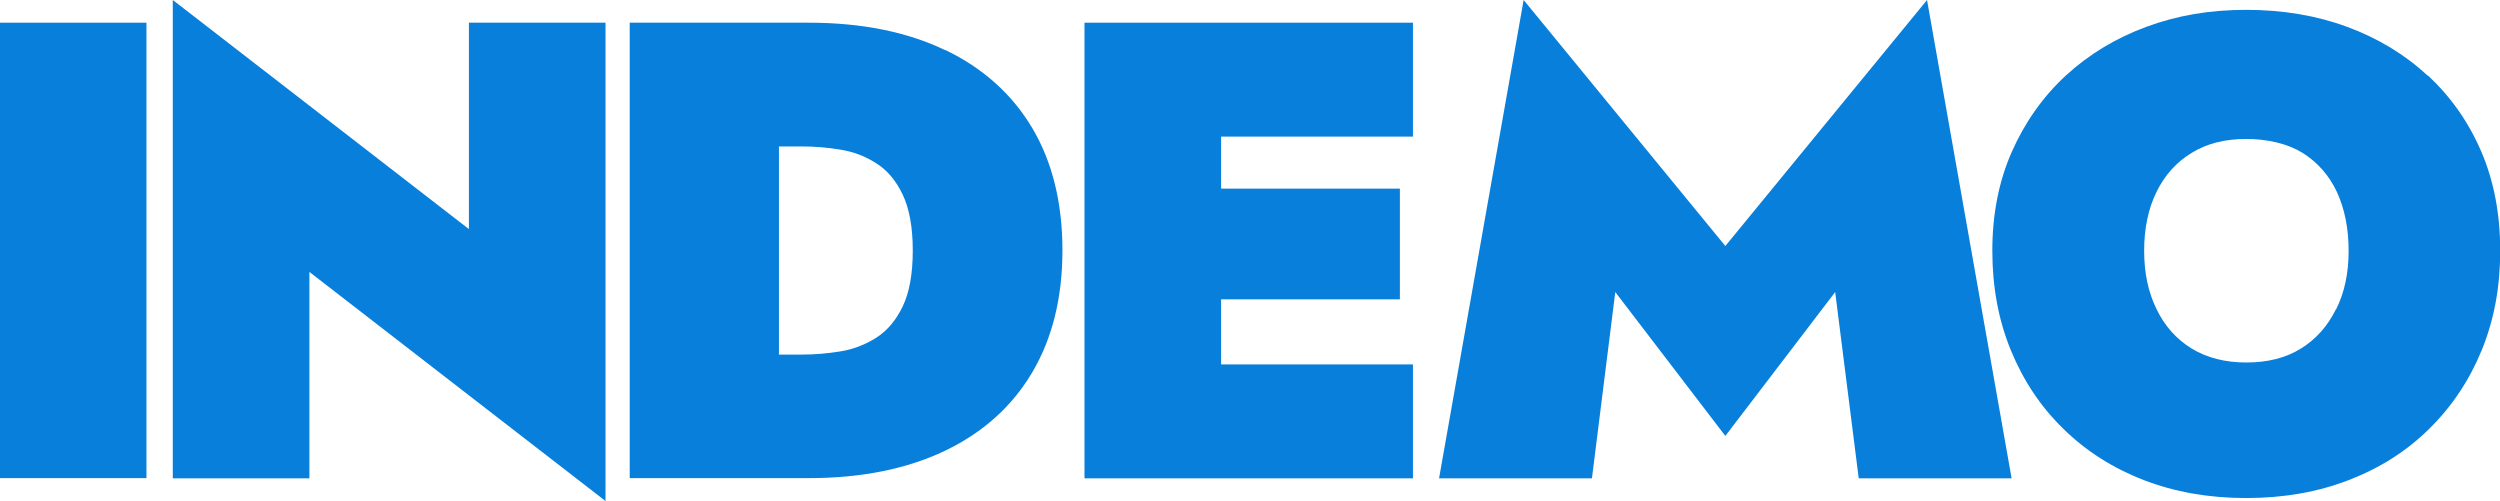
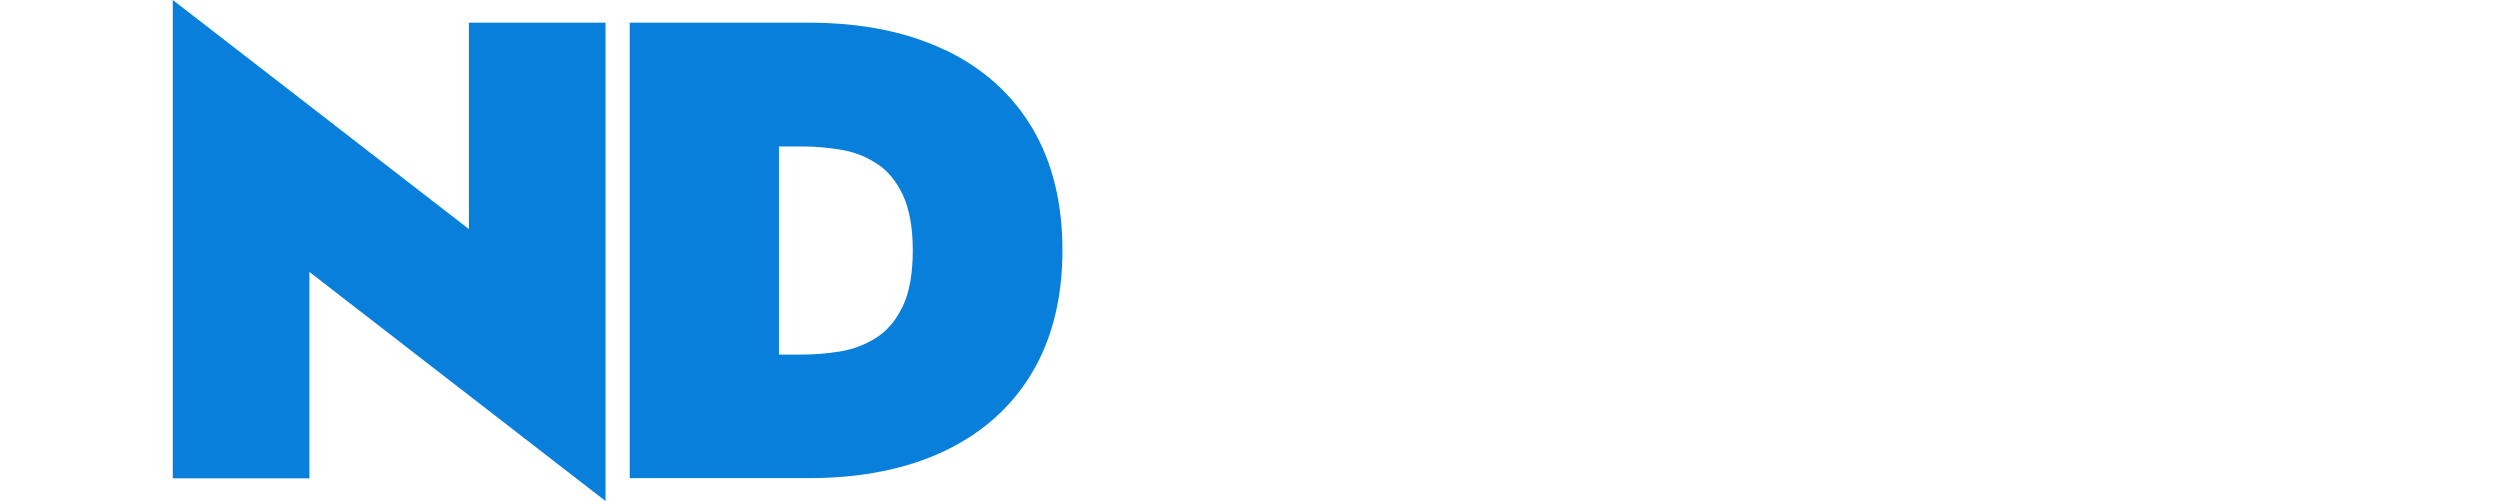
<svg xmlns="http://www.w3.org/2000/svg" id="Layer_1" data-name="Layer 1" version="1.1" viewBox="0 0 1167.6 234">
  <defs>
    <style>
      .cls-1 {
        fill: #077fdb;
        stroke-width: 0px;
      }
    </style>
  </defs>
-   <rect class="cls-1" y="10.6" width="68.4" height="212.7" />
  <polygon class="cls-1" points="219 107 80.7 0 80.7 223.4 144.5 223.4 144.5 127 282.8 234 282.8 10.6 219 10.6 219 107" />
  <path class="cls-1" d="M441.4,23.4c-17.7-8.5-39-12.8-63.7-12.8h-83.6v212.7h83.6c24.7,0,45.9-4.3,63.7-12.8,17.7-8.5,31.3-20.7,40.7-36.6,9.4-15.9,14.1-34.9,14.1-57s-4.7-41.3-14.1-57.1c-9.4-15.8-23-28-40.7-36.5h0ZM421.6,143.1c-3.1,6.5-7.2,11.3-12.3,14.6-5.1,3.2-10.6,5.4-16.7,6.4s-12.1,1.5-17.9,1.5h-10.9v-97.2h10.9c5.9,0,11.9.5,17.9,1.5,6.1,1,11.6,3.1,16.7,6.4,5.1,3.2,9.2,8.1,12.3,14.6,3.1,6.5,4.7,15.2,4.7,26.1s-1.6,19.7-4.7,26.1Z" />
-   <polygon class="cls-1" points="552.6 10.6 506.5 10.6 506.5 223.4 552.6 223.4 570.3 223.4 659.9 223.4 659.9 170.2 570.3 170.2 570.3 139.8 653.8 139.8 653.8 88.1 570.3 88.1 570.3 63.8 659.9 63.8 659.9 10.6 570.3 10.6 552.6 10.6" />
-   <polygon class="cls-1" points="805.8 114.9 711.6 0 672.1 223.4 743.5 223.4 754.4 136.4 805.8 203.6 857.1 136.4 868.1 223.4 939.5 223.4 900 0 805.8 114.9" />
-   <path class="cls-1" d="M1133.8,35.3c-10.7-9.9-23.3-17.5-37.7-22.8-14.4-5.3-30.1-7.9-47.1-7.9s-32.1,2.6-46.5,7.9c-14.4,5.3-26.9,12.9-37.7,22.8-10.7,9.9-19.1,21.8-25.2,35.6-6.1,13.8-9.1,29.2-9.1,46.2s2.9,32.6,8.7,46.6c5.8,14.1,13.9,26.3,24.5,36.6,10.5,10.3,23,18.3,37.5,23.9,14.5,5.6,30.4,8.4,47.9,8.4s33.4-2.8,47.9-8.4c14.5-5.6,27-13.5,37.5-23.9,10.5-10.3,18.7-22.5,24.5-36.6s8.7-29.6,8.7-46.6-2.9-32.4-8.8-46.2c-5.9-13.8-14.2-25.6-24.9-35.6h-.2ZM1091,144.4c-3.9,7.9-9.3,14-16.4,18.4s-15.6,6.5-25.5,6.5-18.4-2.2-25.5-6.5c-7.1-4.4-12.6-10.5-16.4-18.4-3.9-7.9-5.8-17-5.8-27.3s1.9-19.7,5.8-27.5c3.8-7.8,9.3-13.9,16.4-18.2,7.1-4.4,15.6-6.5,25.5-6.5s19.3,2.2,26.3,6.5c7,4.4,12.3,10.4,16,18.2,3.6,7.8,5.5,17,5.5,27.5s-1.9,19.4-5.8,27.3h0Z" />
</svg>